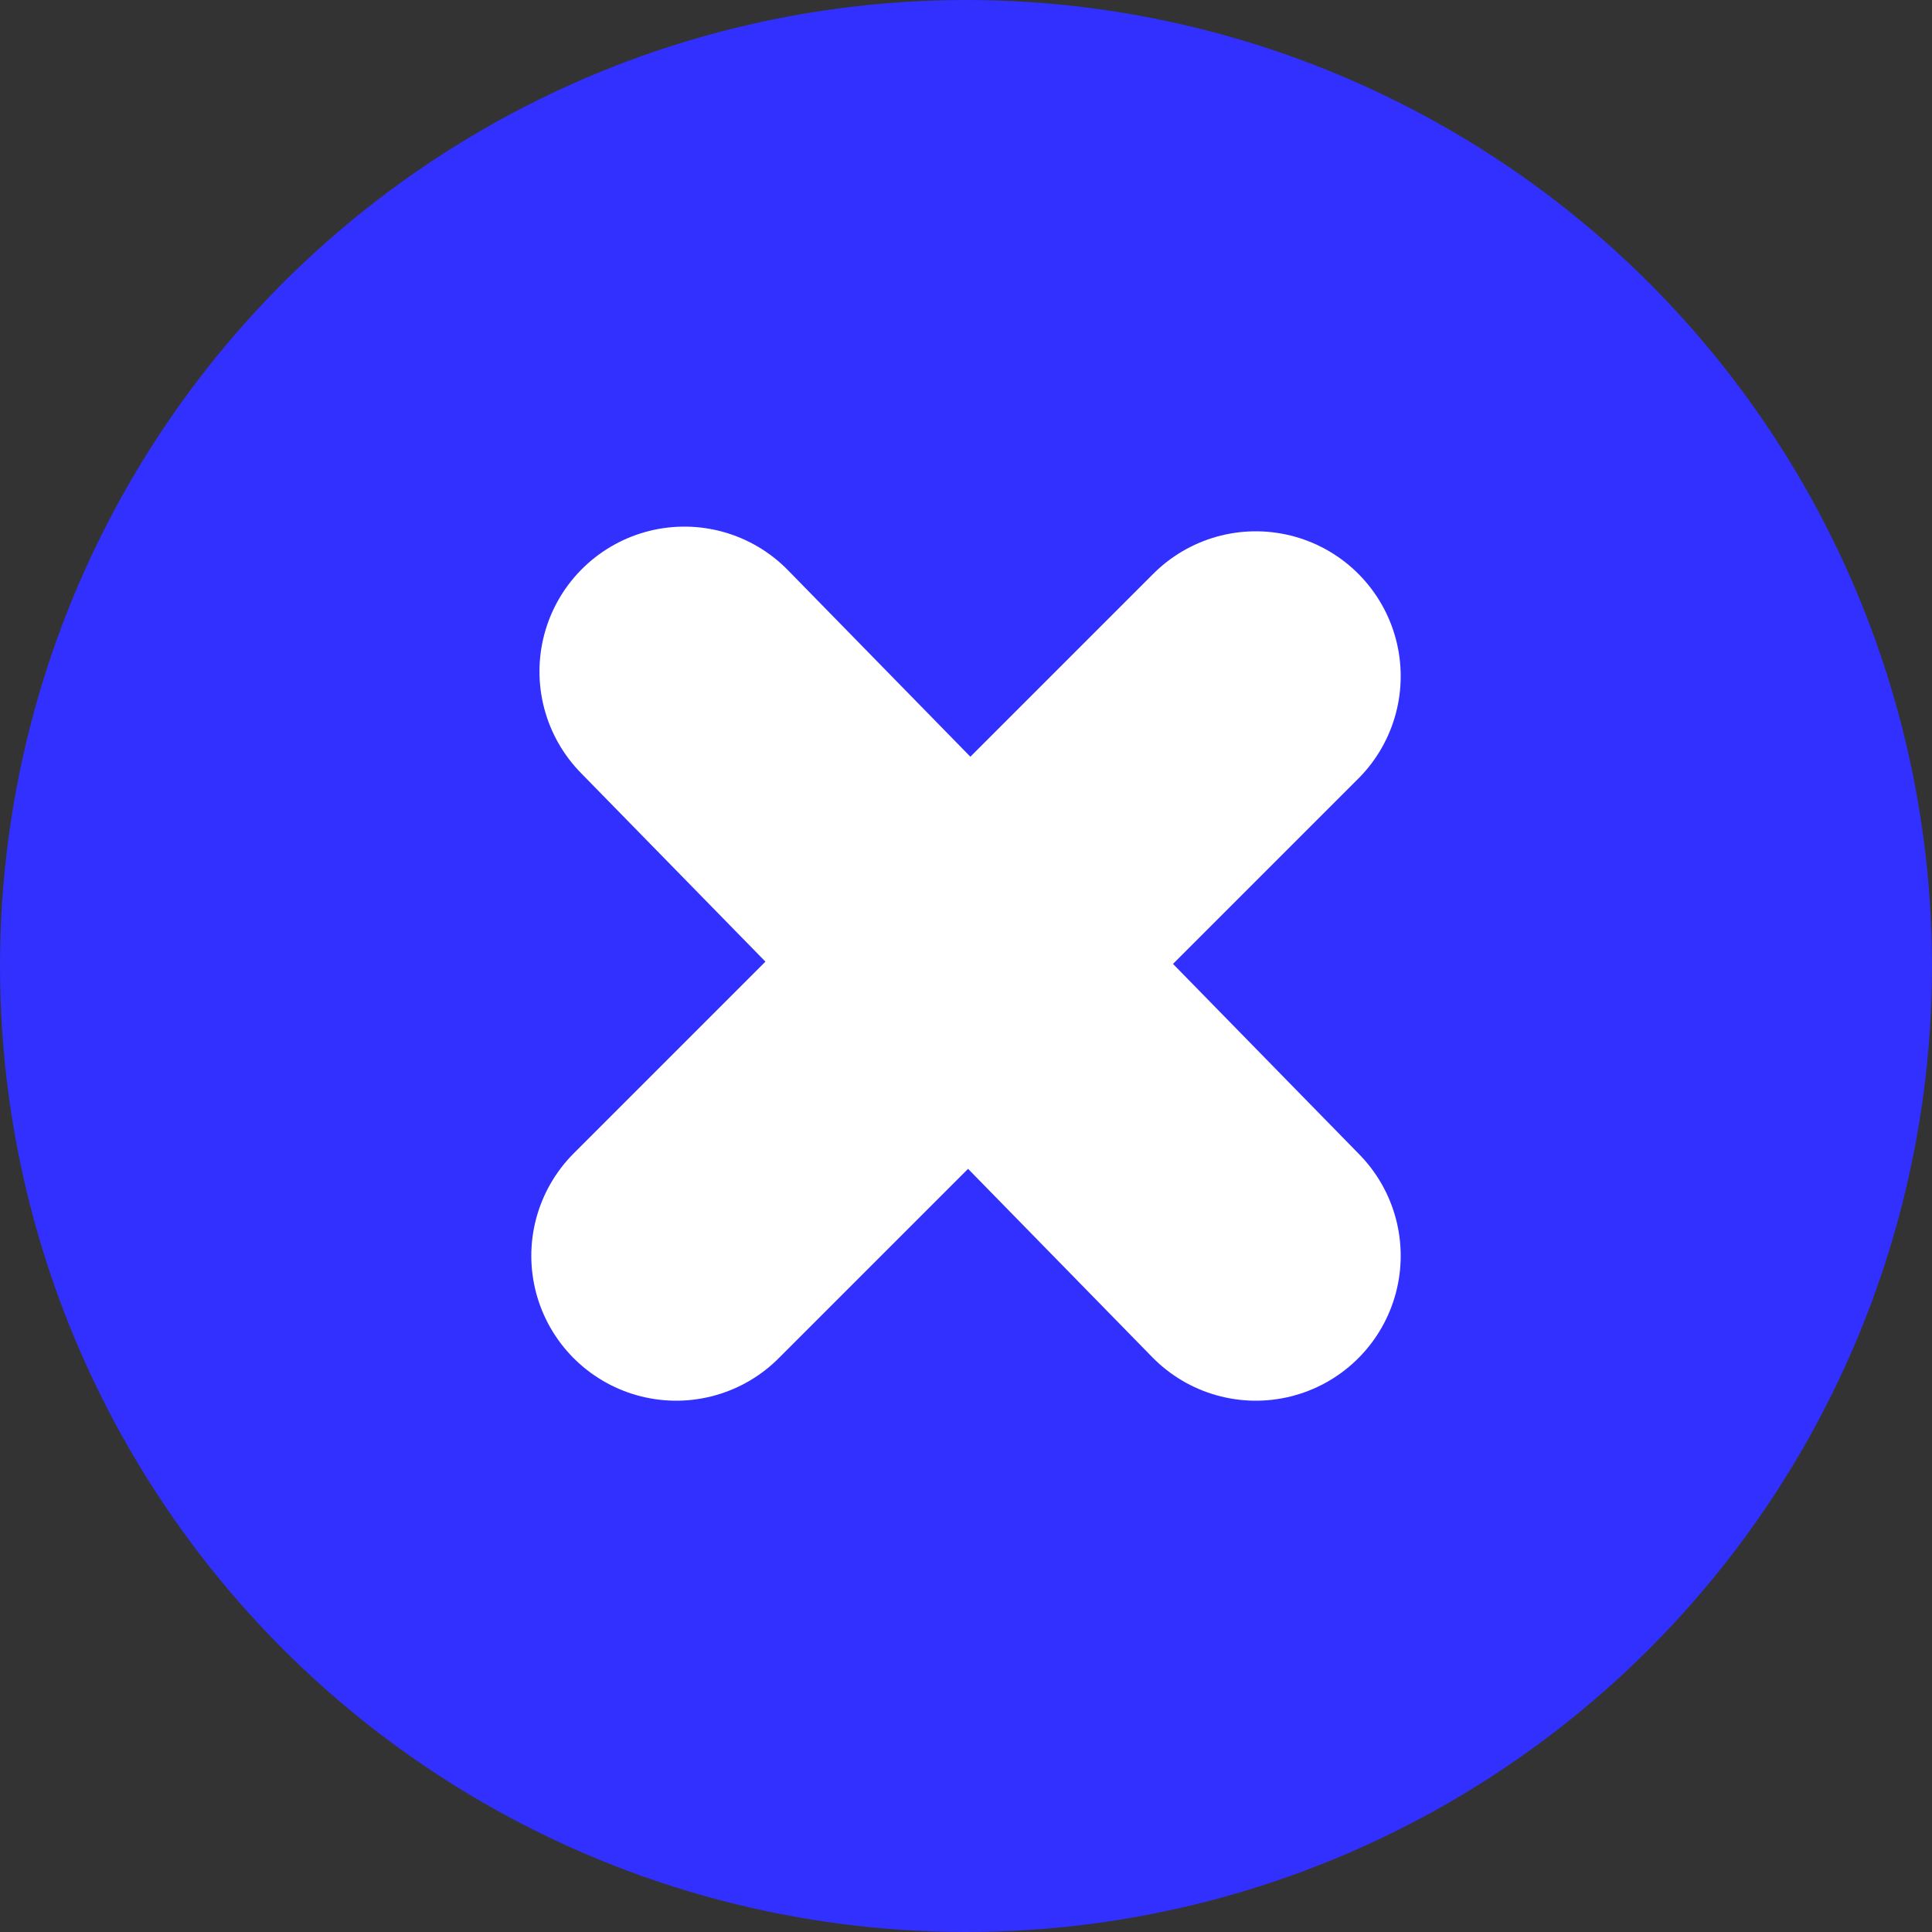
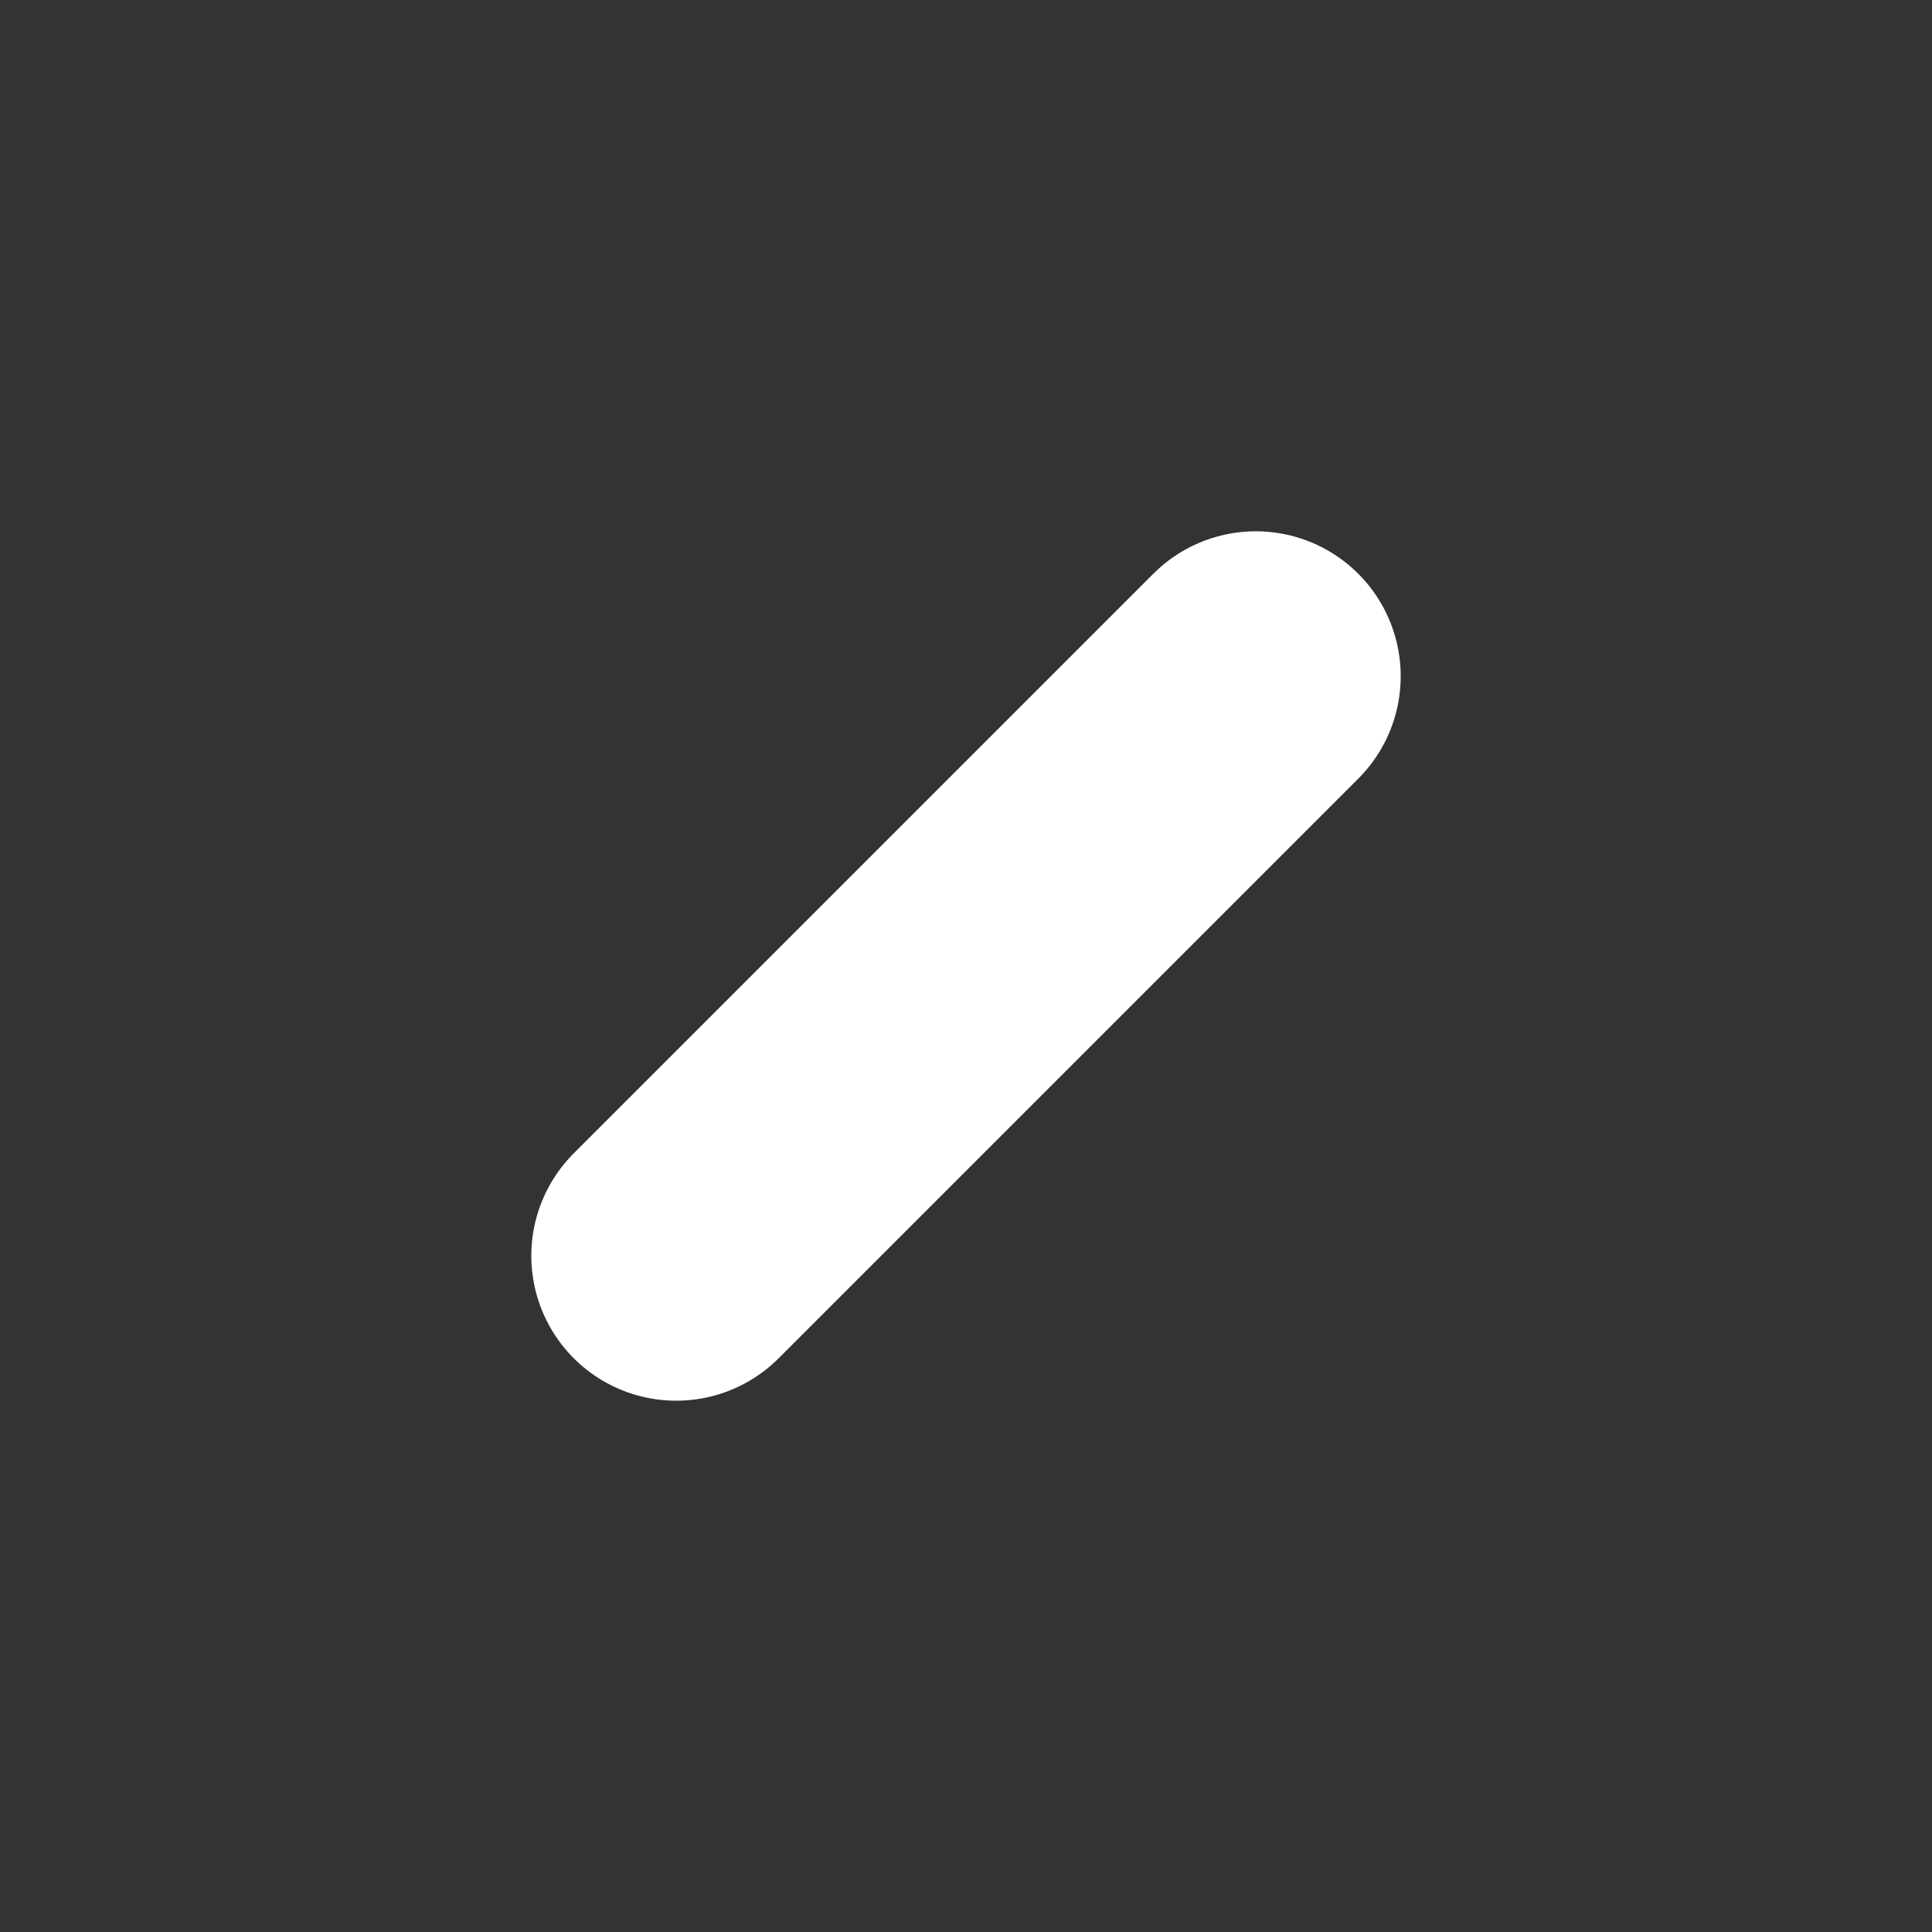
<svg xmlns="http://www.w3.org/2000/svg" width="40px" height="40px" viewBox="0 0 40 40" version="1.1">
  <rect x="0" y="0" width="40" height="40" fill="#333333" stroke="none" />
  <title>close-dark_100</title>
  <g id="close-dark_100" stroke="none" stroke-width="1" fill="none" fill-rule="evenodd">
-     <circle id="Oval" fill="#3130FE" cx="20" cy="20" r="20" />
    <line x1="14" y1="26" x2="26" y2="14" id="Path-2" stroke="#FFFFFF" stroke-width="6" stroke-linecap="round" stroke-linejoin="round" />
-     <line x1="14.169" y1="13.903" x2="26" y2="26" id="Path-3" stroke="#FFFFFF" stroke-width="6" stroke-linecap="round" stroke-linejoin="round" />
  </g>
</svg>